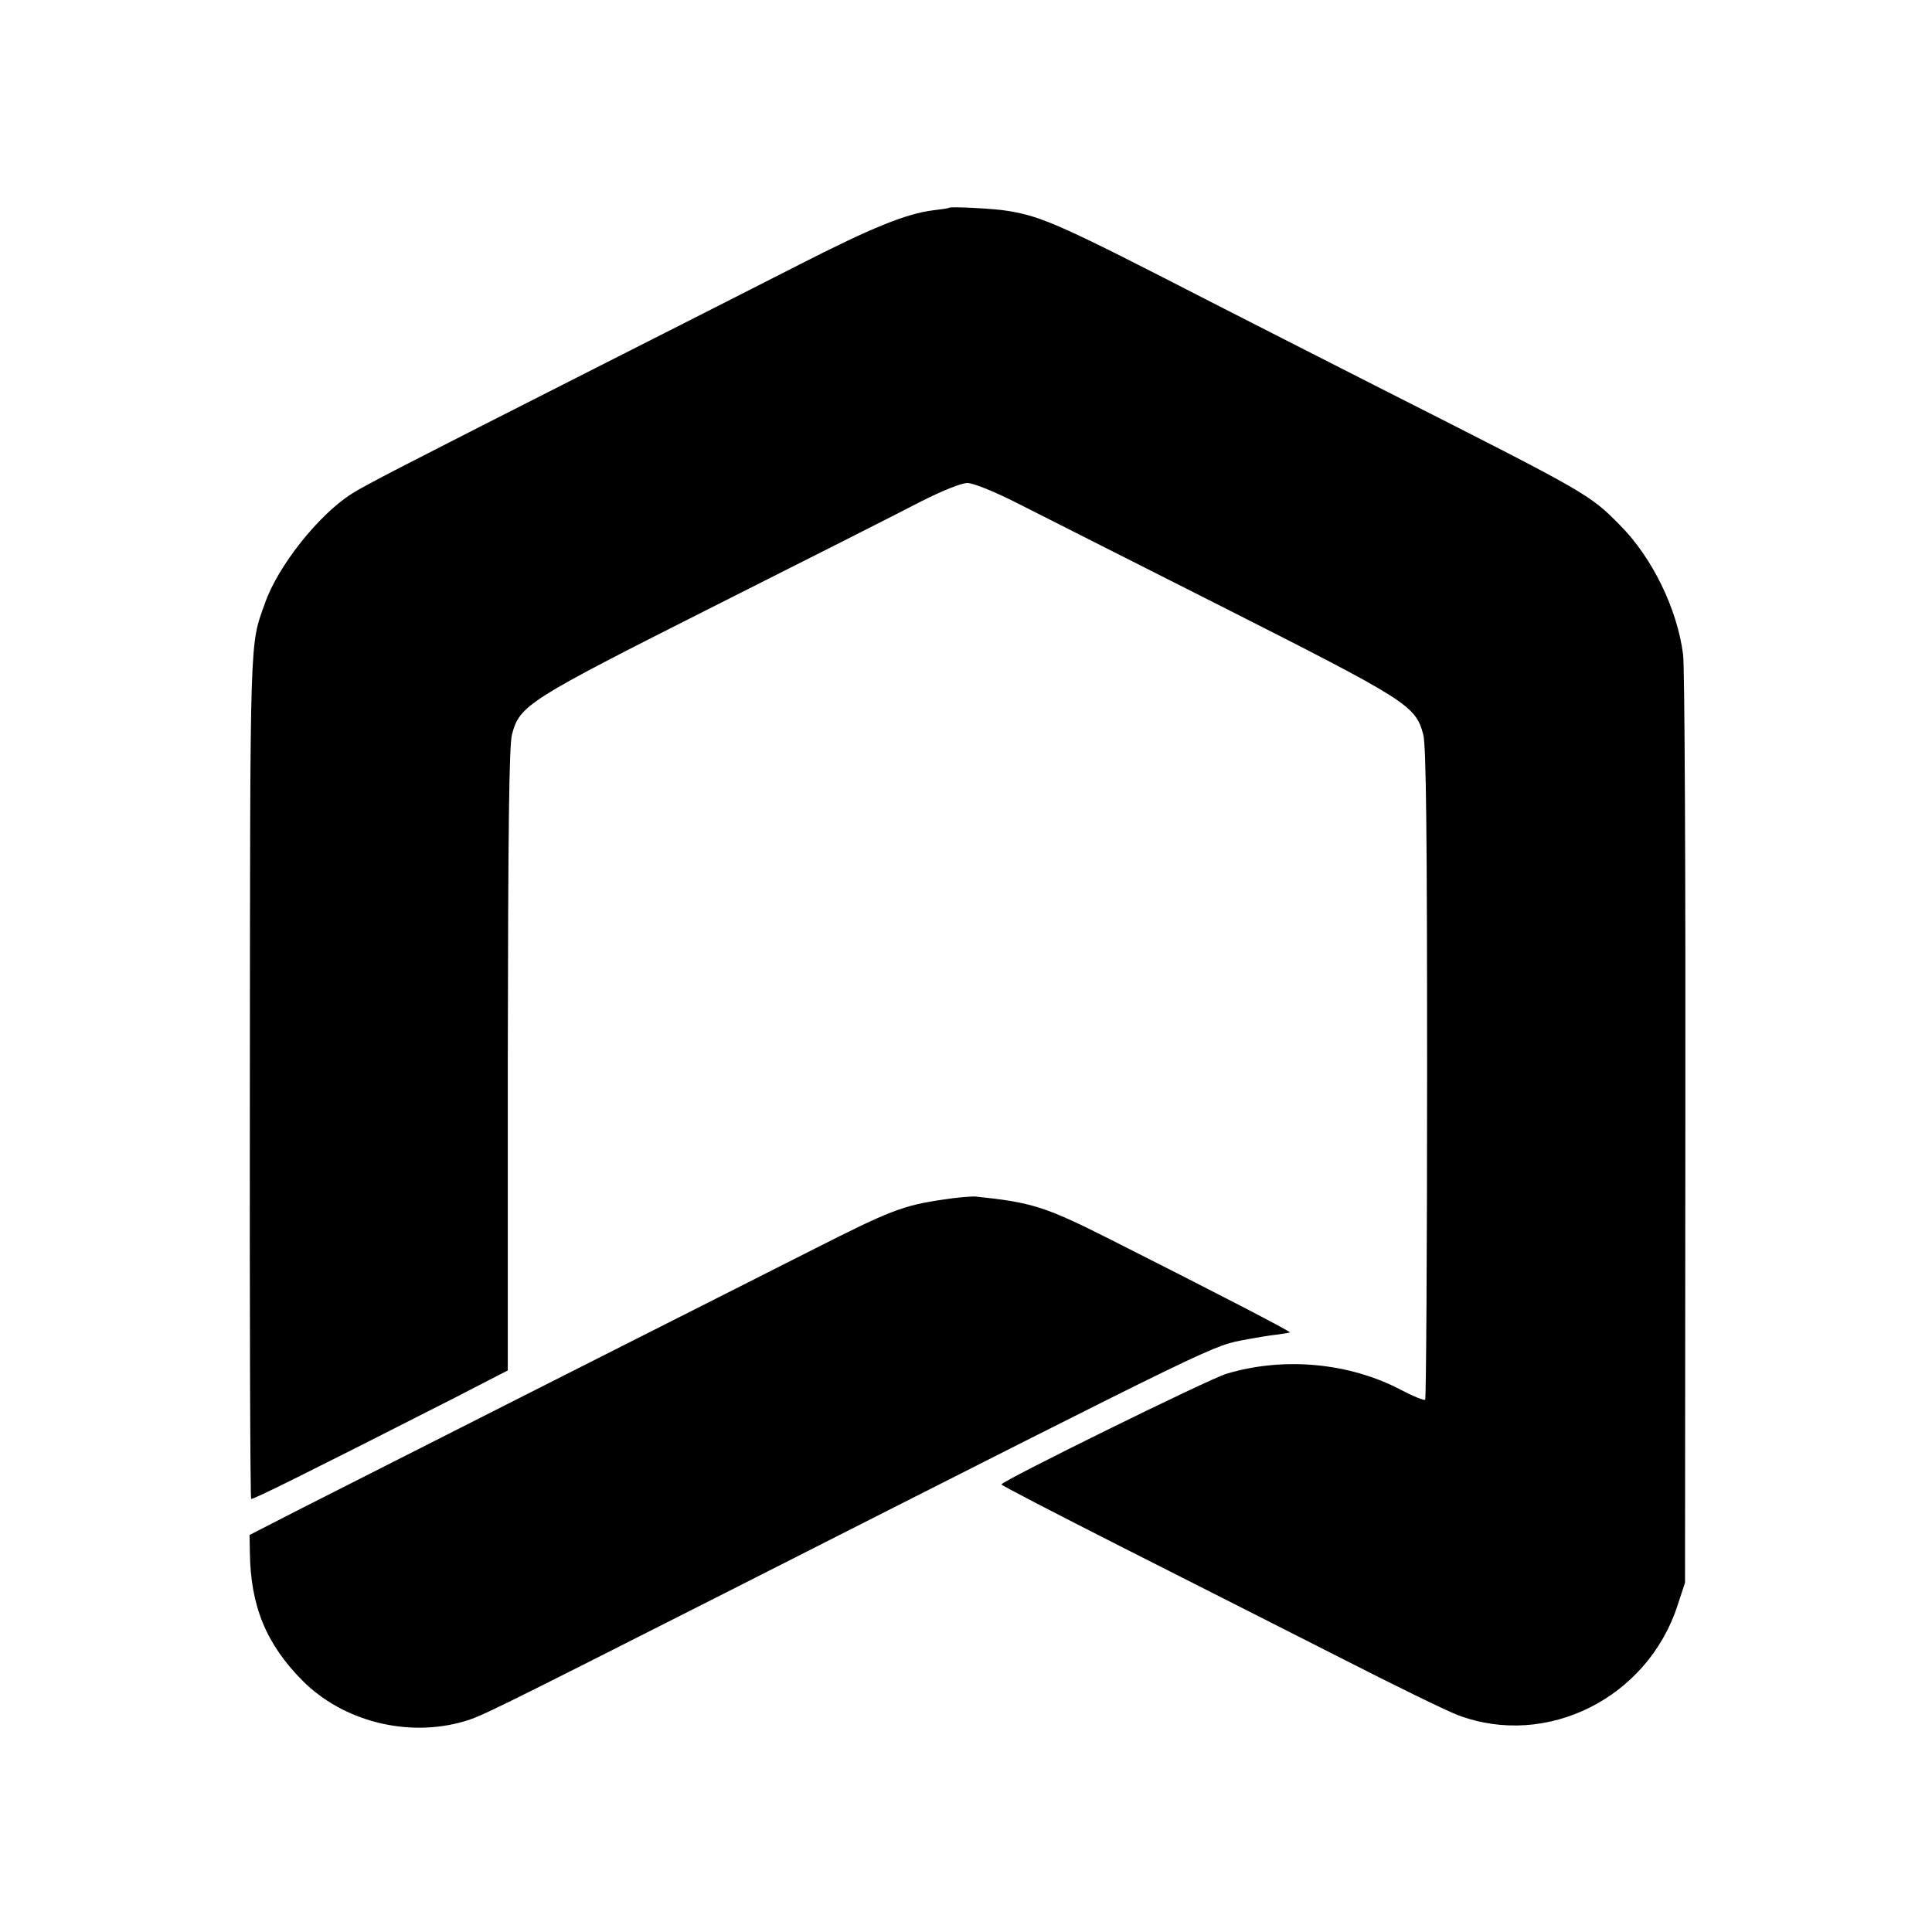
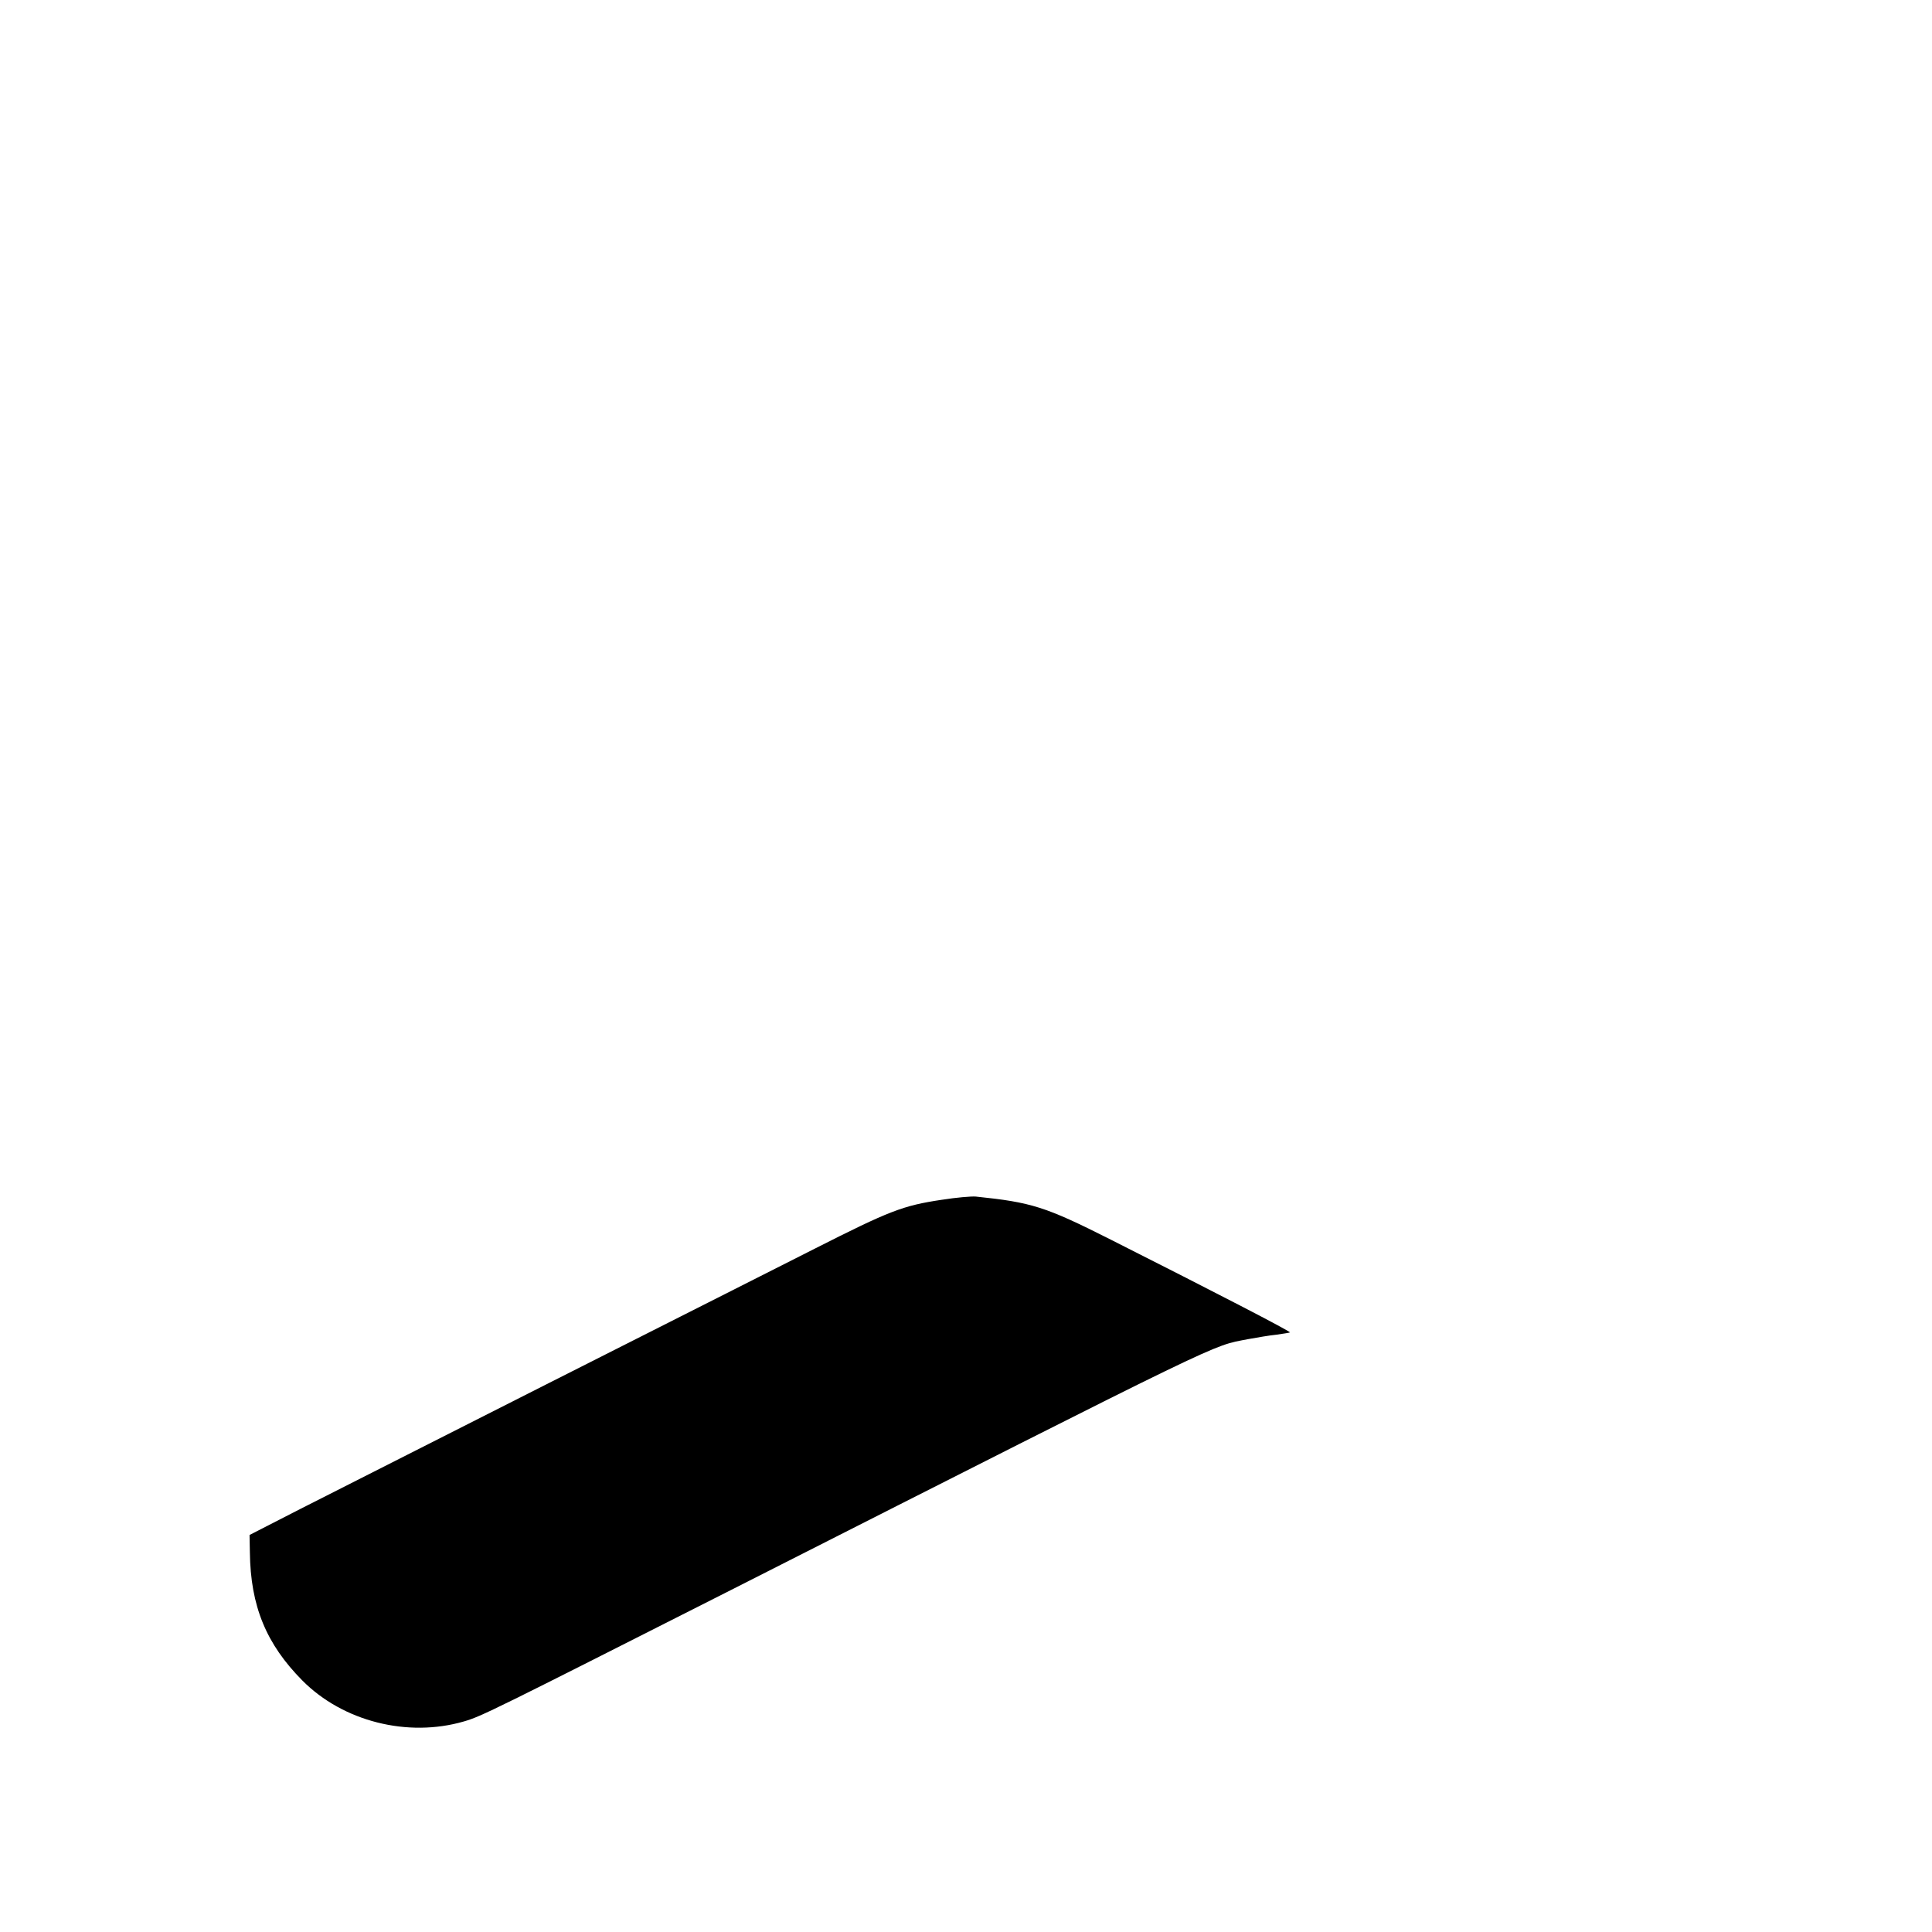
<svg xmlns="http://www.w3.org/2000/svg" version="1.0" width="600pt" height="600pt" viewBox="0 0 600 600" preserveAspectRatio="xMidYMid meet">
  <g transform="translate(0,600) scale(0.1,-0.1)" fill="#000000" stroke="none">
-     <path d="M2948 5355 c-2 -2 -24 -5 -49 -8 -83 -10 -190 -53 -419 -170 -124 -63 -391 -199 -595 -302 -663 -336 -749 -381 -792 -408 -103 -65 -230 -225 -270 -340 -48 -134 -46 -79 -47 -1470 -1 -720 1 -1310 4 -1312 5 -3 174 81 632 314 l165 85 0 965 c1 717 4 977 13 1010 24 91 48 106 625 397 292 147 581 293 644 326 67 34 127 58 145 58 18 0 80 -25 146 -58 63 -32 354 -179 645 -326 577 -292 601 -307 625 -397 9 -32 12 -309 12 -1052 0 -555 -3 -1011 -6 -1014 -3 -3 -36 10 -74 30 -161 85 -364 104 -542 51 -53 -15 -700 -334 -700 -344 0 -3 168 -90 373 -194 204 -103 509 -258 677 -343 168 -86 334 -167 369 -180 275 -103 588 54 681 342 l23 70 1 1410 c1 776 -2 1438 -7 1472 -18 142 -96 302 -197 403 -94 95 -97 97 -725 415 -203 103 -446 227 -540 275 -469 241 -526 267 -635 285 -37 7 -177 14 -182 10z" />
    <path d="M2925 2274 c-121 -18 -162 -34 -395 -152 -118 -60 -489 -247 -825 -417 -335 -170 -682 -345 -770 -390 l-160 -82 1 -54 c2 -167 51 -285 163 -398 126 -127 327 -178 502 -127 55 16 88 33 829 408 1566 794 1489 756 1605 779 28 5 68 12 89 14 21 3 40 6 42 7 3 3 -231 124 -556 288 -204 103 -246 116 -420 134 -14 1 -61 -3 -105 -10z" />
  </g>
</svg>